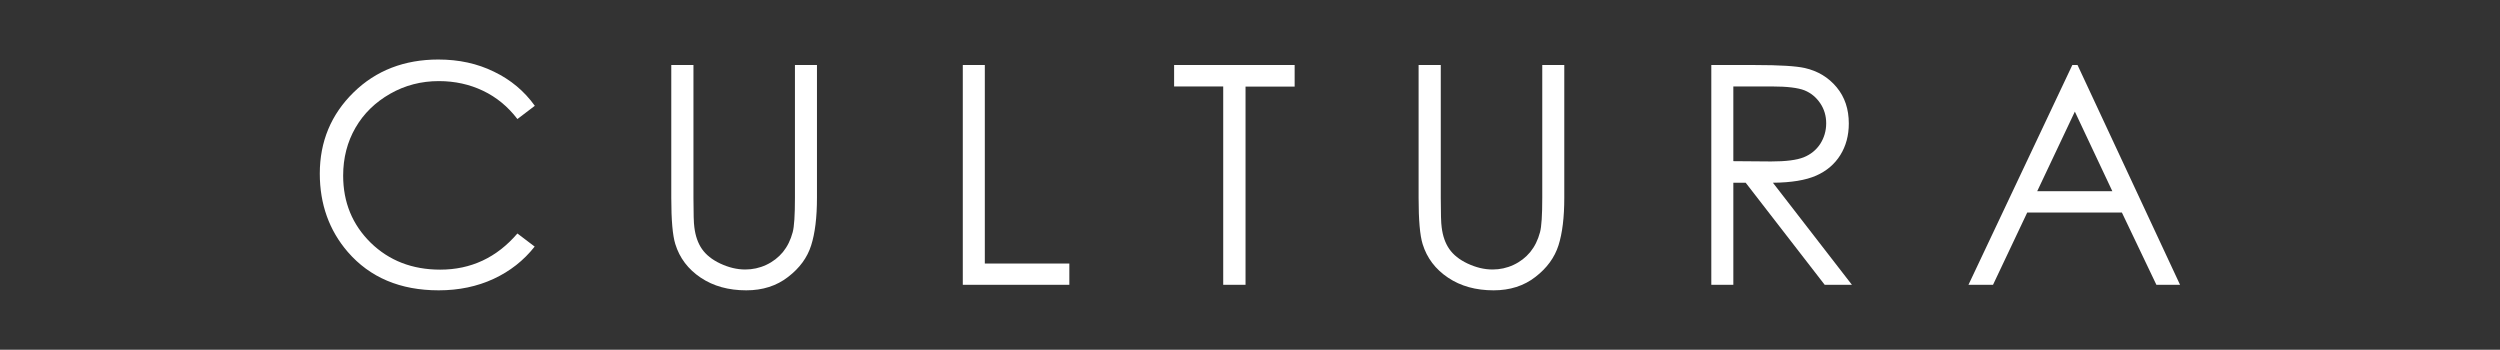
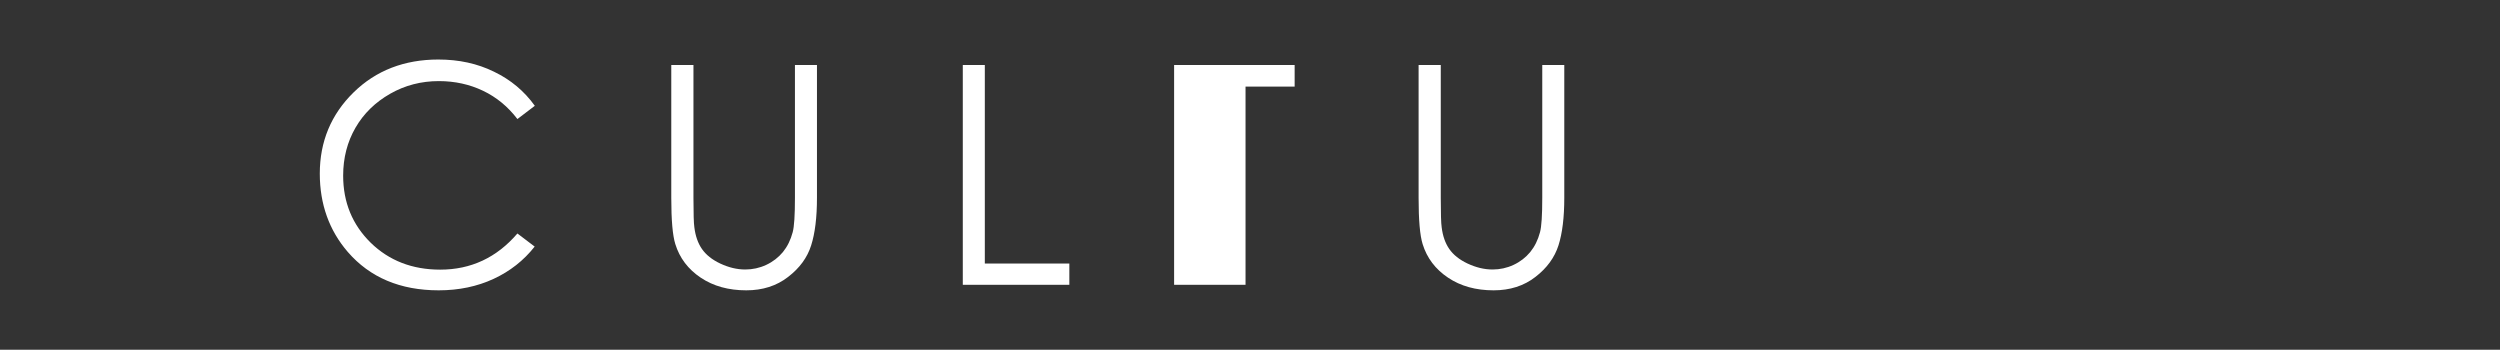
<svg xmlns="http://www.w3.org/2000/svg" version="1.1" id="Слой_1" x="0px" y="0px" viewBox="0 0 1680 235" style="enable-background:new 0 0 1680 235;" xml:space="preserve">
  <rect x="0" y="0" width="1680" height="235" fill="#333333" stroke="none" />
  <style type="text/css"> .st0{fill:#FFFFFF;} </style>
  <g>
    <path class="st0" d="M359.4,71.1L347.7,80c-6.4-8.4-14.1-14.7-23.1-19c-9-4.3-18.9-6.5-29.7-6.5c-11.8,0-22.7,2.8-32.7,8.5 c-10,5.7-17.8,13.3-23.3,22.8c-5.5,9.5-8.3,20.3-8.3,32.2c0,18,6.2,33,18.5,45.1c12.3,12,27.9,18.1,46.7,18.1 c20.7,0,38-8.1,51.9-24.3l11.6,8.8c-7.4,9.4-16.6,16.6-27.6,21.7c-11,5.1-23.3,7.7-36.9,7.7c-25.8,0-46.2-8.6-61.1-25.8 c-12.5-14.5-18.8-32.1-18.8-52.6c0-21.6,7.6-39.8,22.7-54.6s34.2-22.1,57-22.1c13.8,0,26.2,2.7,37.4,8.2 C343.2,53.6,352.3,61.2,359.4,71.1z" />
    <path class="st0" d="M451.2,43.7H466v89.2c0,10.6,0.2,17.2,0.6,19.8c0.7,5.8,2.4,10.7,5.1,14.6c2.7,3.9,6.8,7.2,12.3,9.8 c5.6,2.6,11.1,4,16.8,4c4.9,0,9.6-1,14.1-3.1c4.5-2.1,8.2-5,11.2-8.6c3-3.7,5.2-8.1,6.6-13.4c1-3.7,1.5-11.4,1.5-23.1V43.7H549 v89.2c0,13.2-1.3,23.8-3.9,32s-7.7,15.2-15.5,21.2c-7.7,6-17.1,9-28.1,9c-11.9,0-22.1-2.8-30.6-8.5c-8.5-5.7-14.2-13.2-17.1-22.6 c-1.8-5.8-2.7-16.1-2.7-31.1V43.7z" />
    <path class="st0" d="M647,43.7h14.8v133.4h56.8v14.3H647V43.7z" />
-     <path class="st0" d="M789,58.1V43.7H870v14.5H837v133.2H822V58.1H789z" />
+     <path class="st0" d="M789,58.1V43.7H870v14.5H837v133.2H822H789z" />
    <path class="st0" d="M953.4,43.7h14.8v89.2c0,10.6,0.2,17.2,0.6,19.8c0.7,5.8,2.4,10.7,5.1,14.6s6.8,7.2,12.3,9.8 c5.6,2.6,11.1,4,16.8,4c4.9,0,9.6-1,14.1-3.1c4.5-2.1,8.2-5,11.2-8.6c3-3.7,5.2-8.1,6.6-13.4c1-3.7,1.5-11.4,1.5-23.1V43.7h14.8 v89.2c0,13.2-1.3,23.8-3.9,32c-2.6,8.1-7.7,15.2-15.5,21.2c-7.7,6-17.1,9-28.1,9c-11.9,0-22.1-2.8-30.6-8.5s-14.2-13.2-17.1-22.6 c-1.8-5.8-2.7-16.1-2.7-31.1V43.7z" />
-     <path class="st0" d="M1150.1,43.7h29.4c16.4,0,27.5,0.7,33.3,2c8.8,2,15.9,6.3,21.4,12.9c5.5,6.6,8.2,14.7,8.2,24.4 c0,8-1.9,15.1-5.7,21.2c-3.8,6.1-9.2,10.7-16.2,13.8c-7,3.1-16.7,4.7-29.1,4.8l53.1,68.6h-18.3l-53.1-68.6h-8.3v68.6h-14.8V43.7z M1164.8,58.1v50.2l25.4,0.2c9.9,0,17.1-0.9,21.9-2.8c4.7-1.9,8.4-4.9,11.1-9c2.6-4.1,4-8.7,4-13.8c0-5-1.3-9.5-4-13.5 c-2.7-4-6.2-6.9-10.6-8.7c-4.4-1.7-11.6-2.6-21.7-2.6H1164.8z" />
-     <path class="st0" d="M1396.1,43.7l68.9,147.7h-15.9l-23.2-48.6h-63.6l-23,48.6h-16.5l69.8-147.7H1396.1z M1394.3,75l-25.3,53.5 h50.5L1394.3,75z" />
  </g>
</svg>